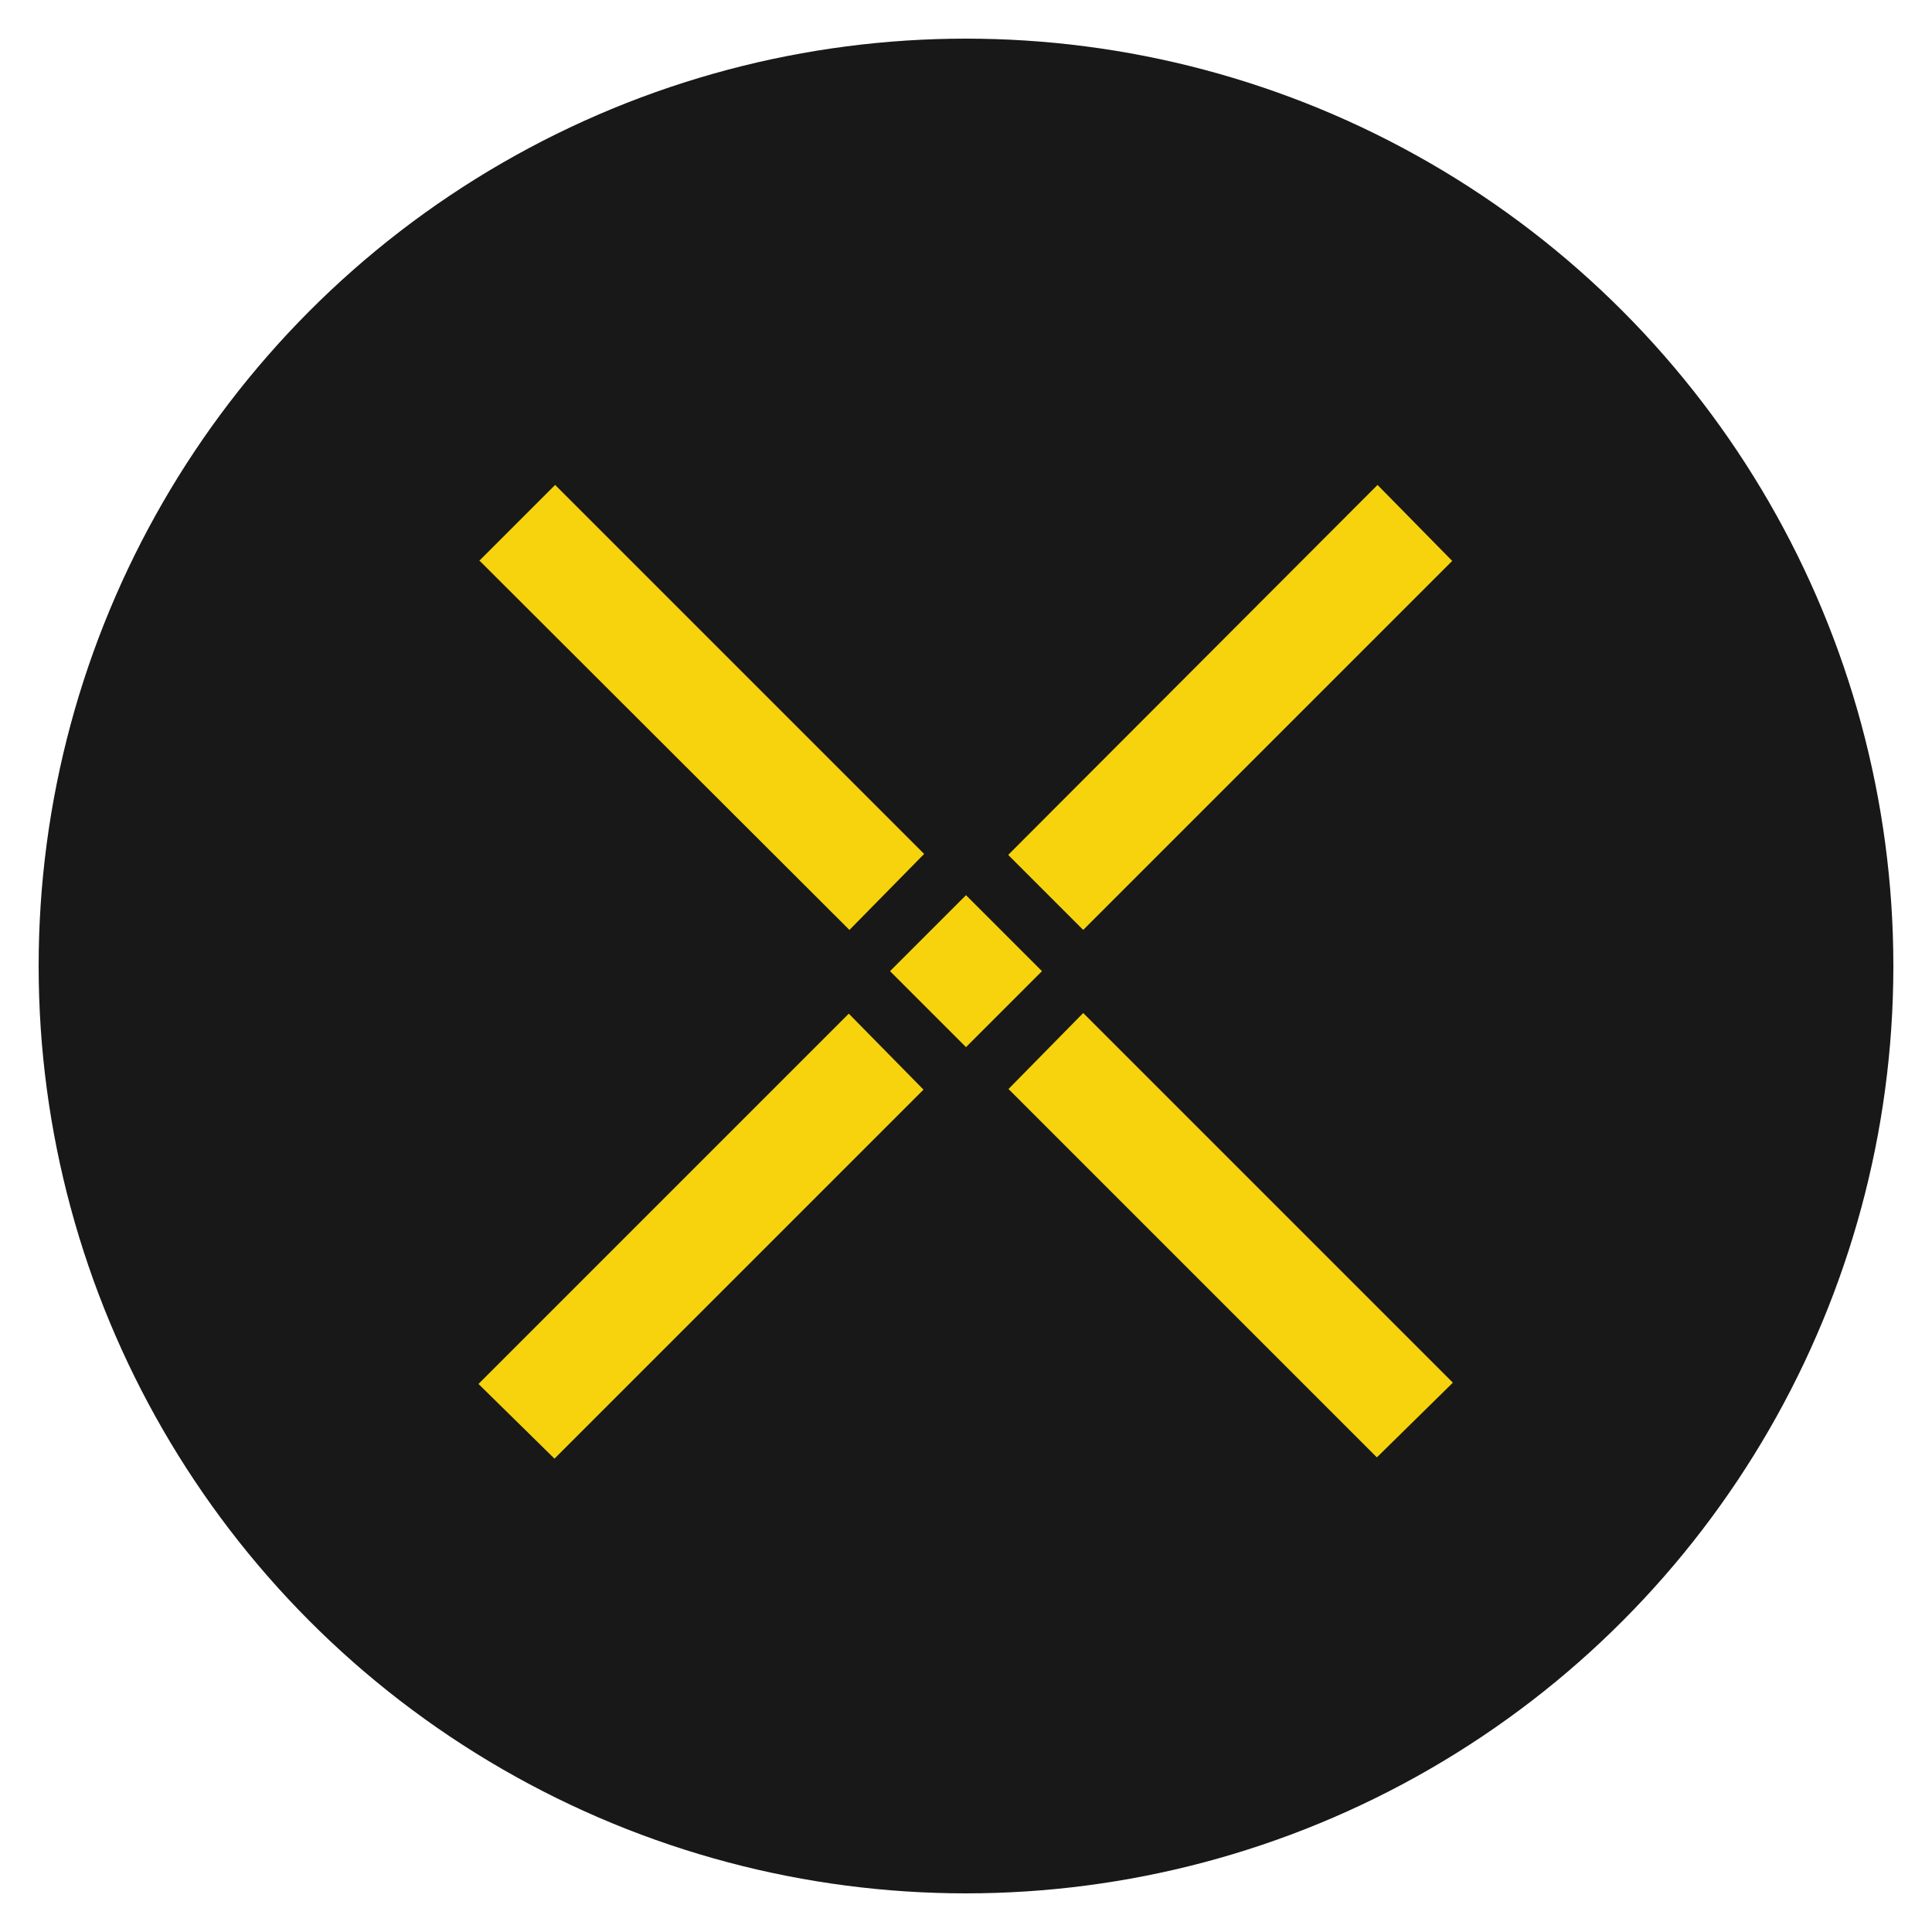
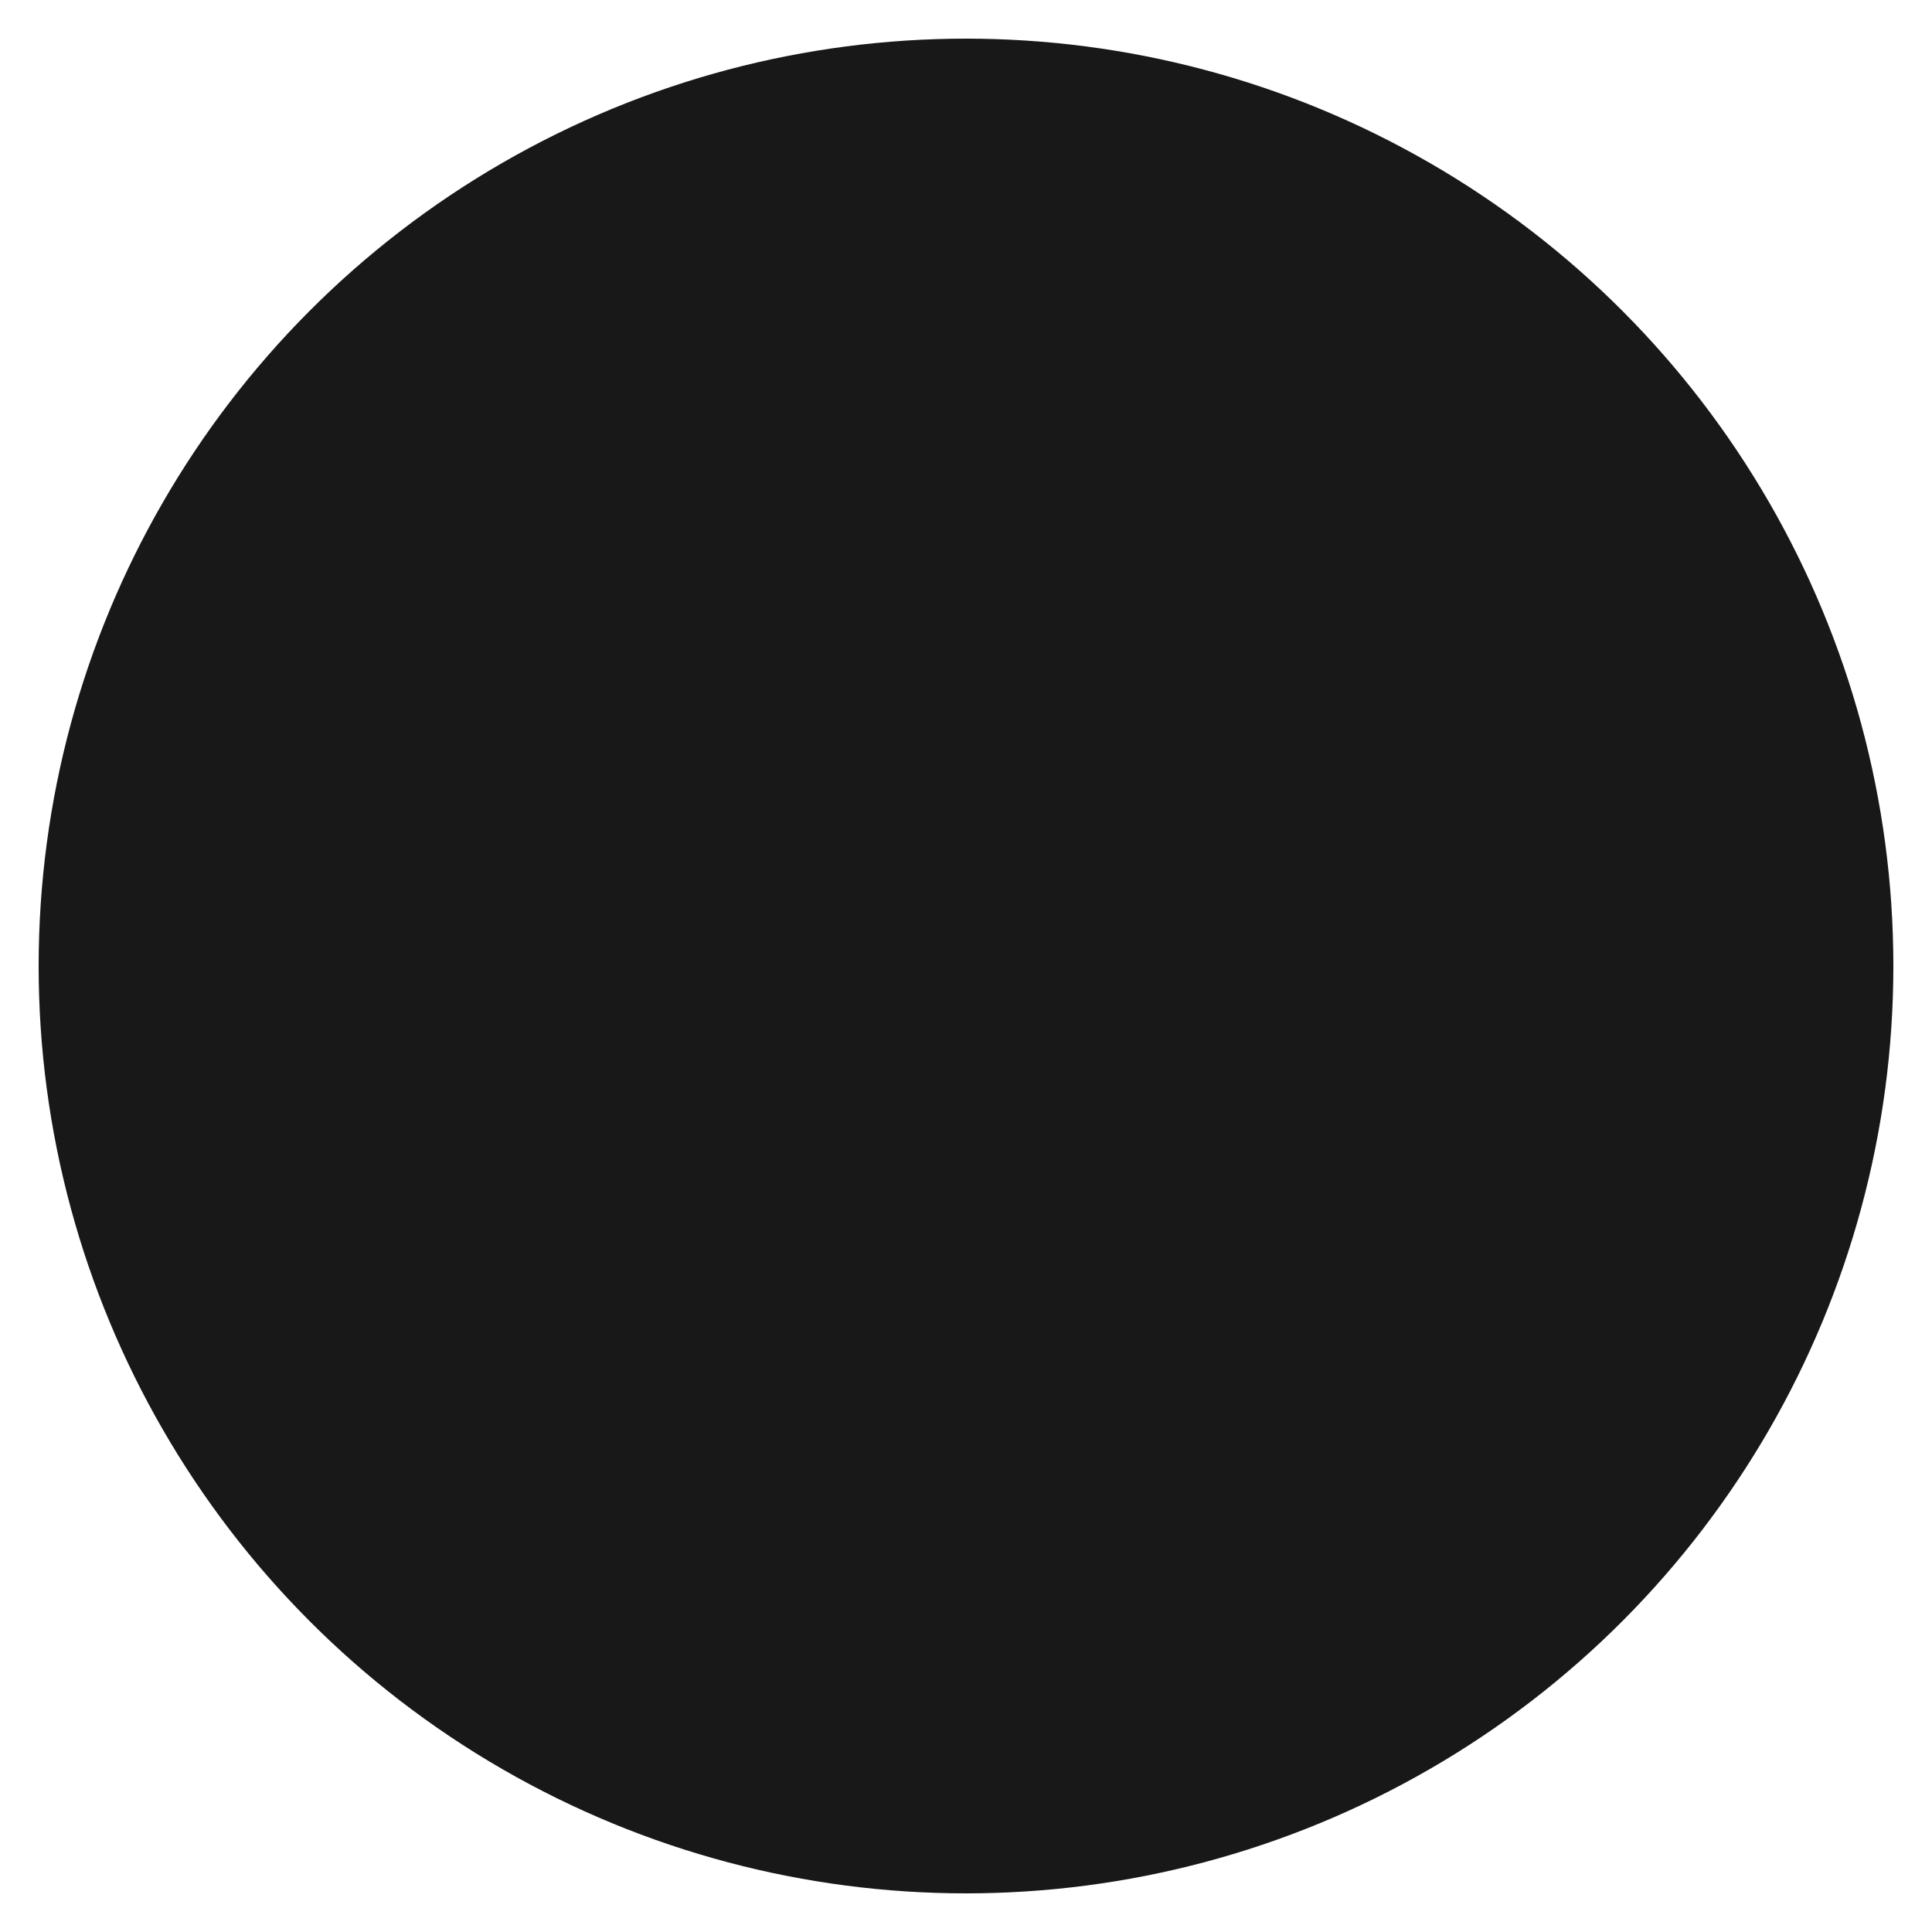
<svg xmlns="http://www.w3.org/2000/svg" id="Layer_1" viewBox="0 0 30 30">
  <defs>
    <style>
      .cls-1 {
        fill: #181818;
      }

      .cls-2 {
        fill: #f6d30c;
      }
    </style>
  </defs>
  <circle class="cls-1" cx="15" cy="15" r="14.4" />
-   <path class="cls-2" d="M15.66,13.27l5.73-5.74,1.16,1.18-5.73,5.73-1.16-1.16ZM7.44,21.48l5.74-5.74,1.16,1.18-5.73,5.73-1.18-1.16ZM15.66,16.91l1.16-1.18,5.74,5.74-1.18,1.16-5.73-5.73ZM7.44,8.71l1.18-1.18,5.73,5.73-1.16,1.18-5.74-5.73ZM13.82,15.08l1.18-1.18,1.18,1.18-1.18,1.18-1.18-1.18Z" />
</svg>